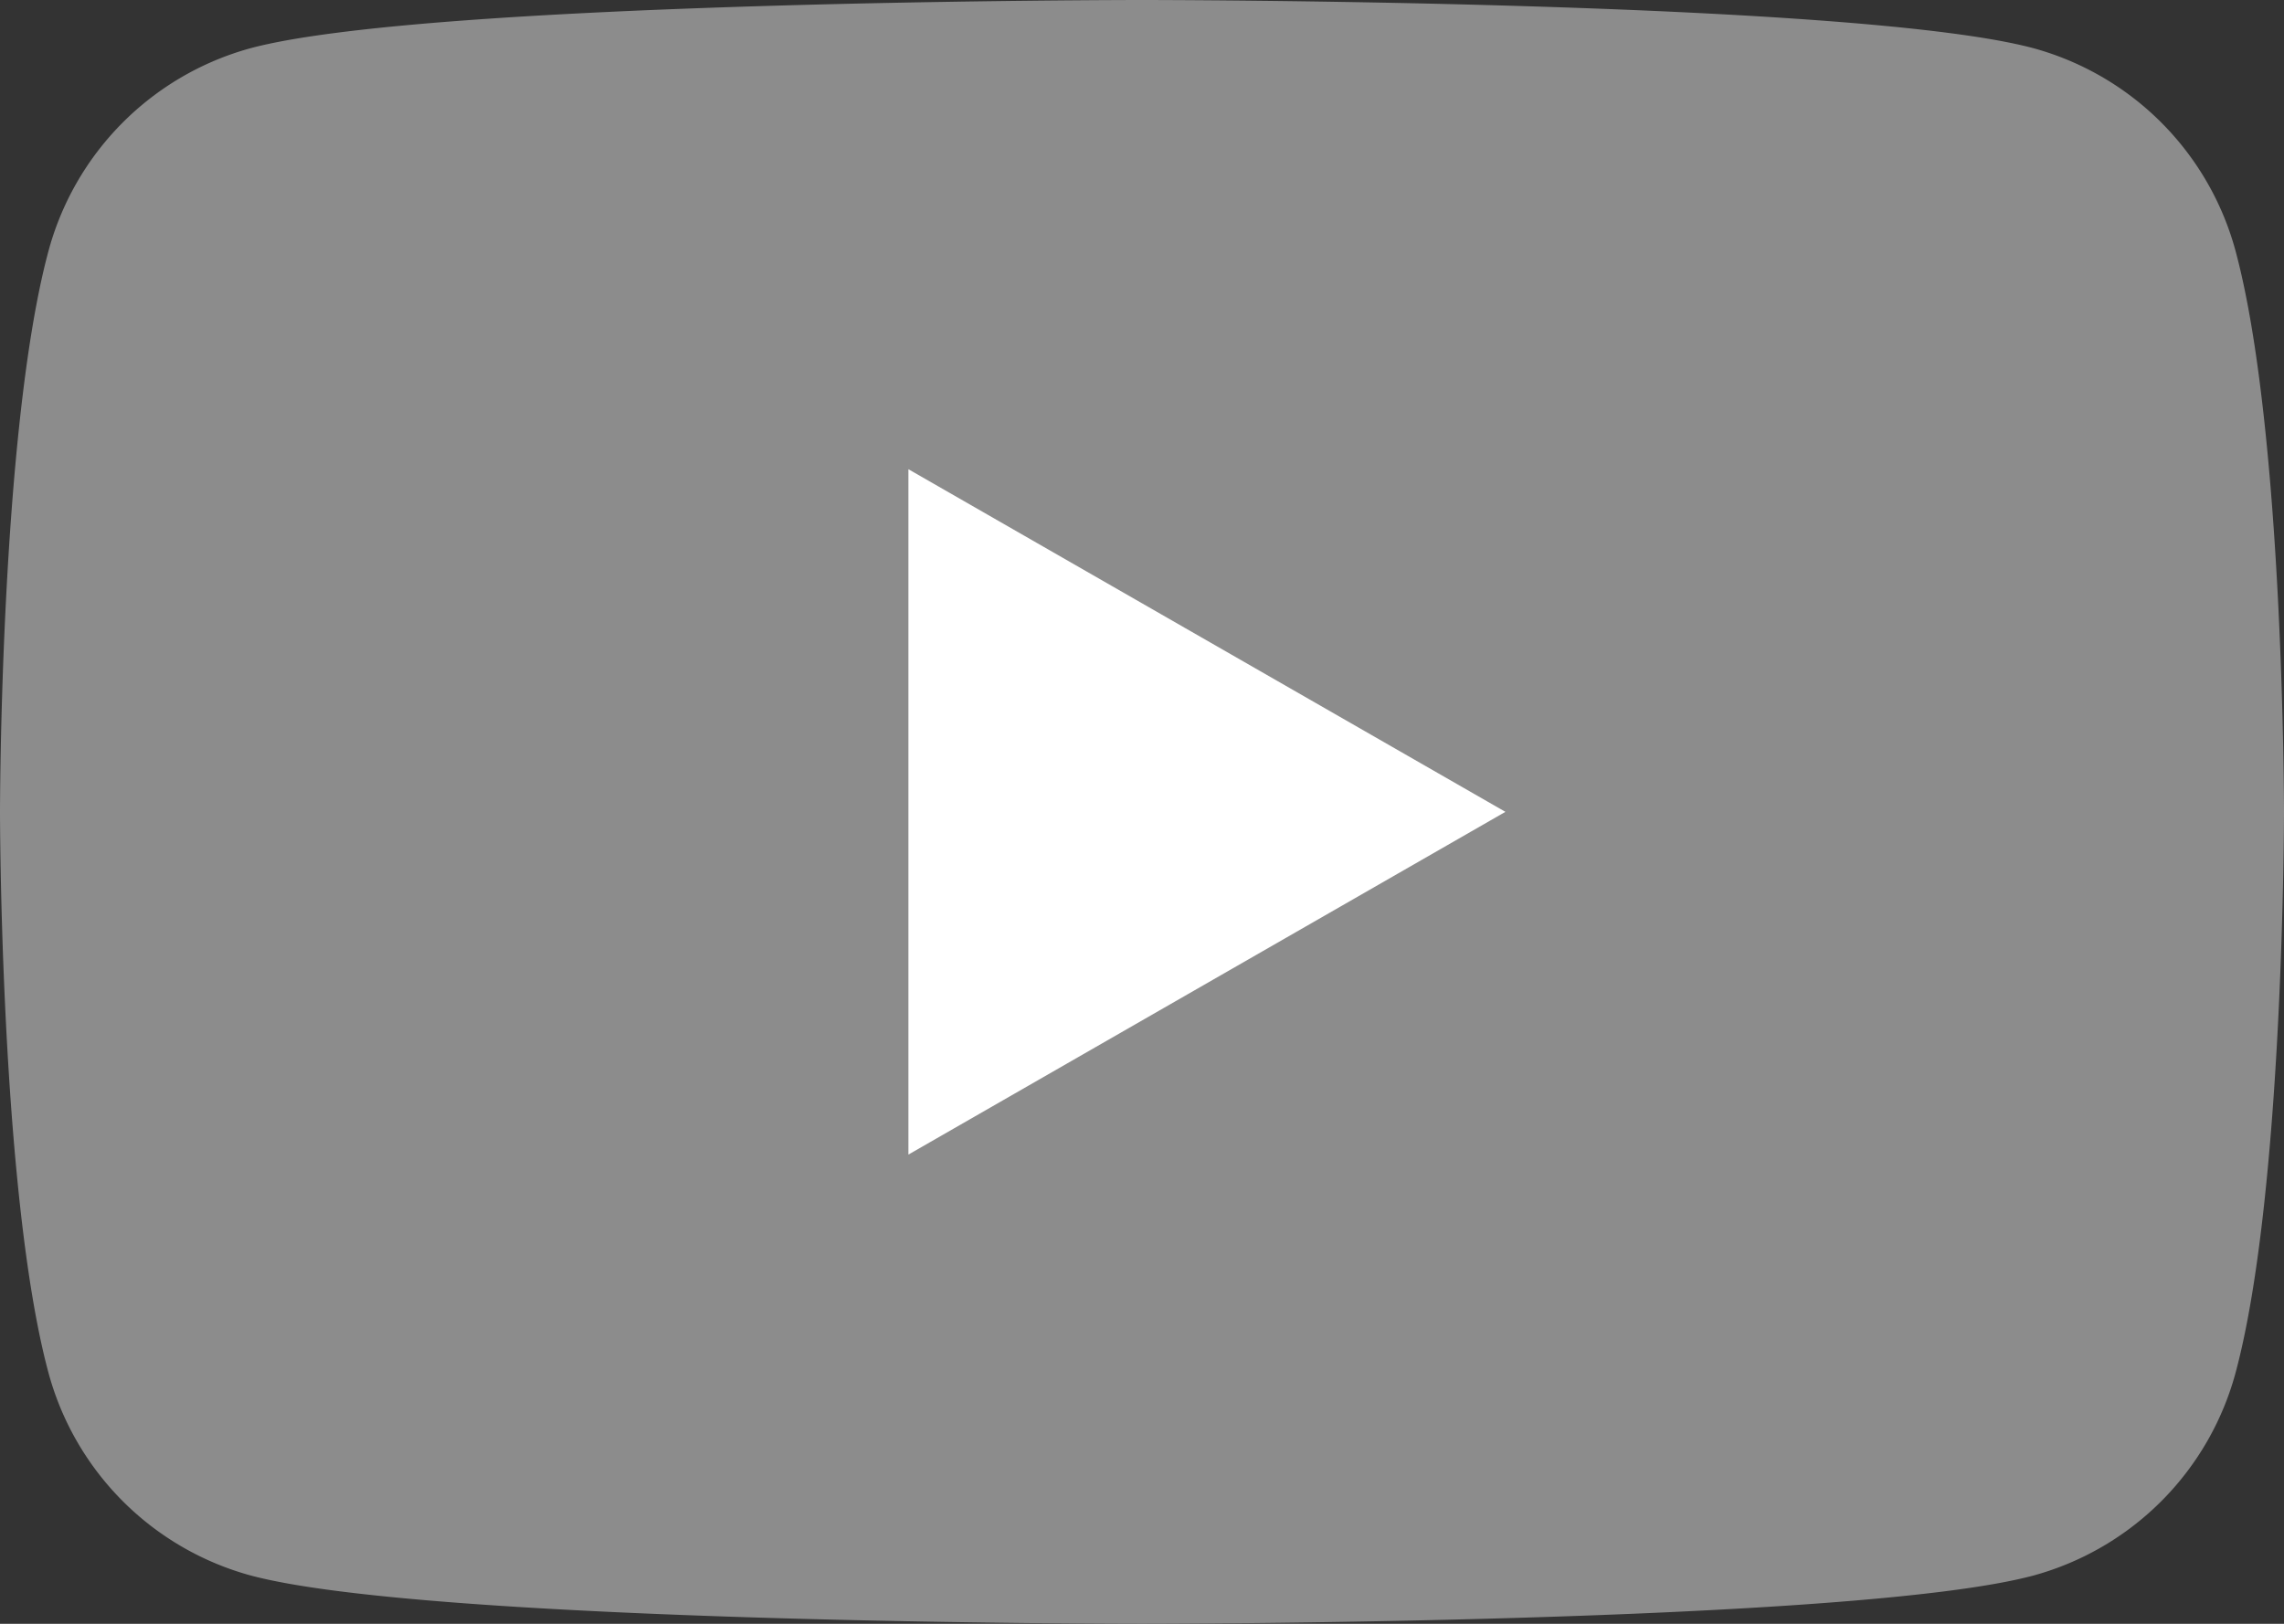
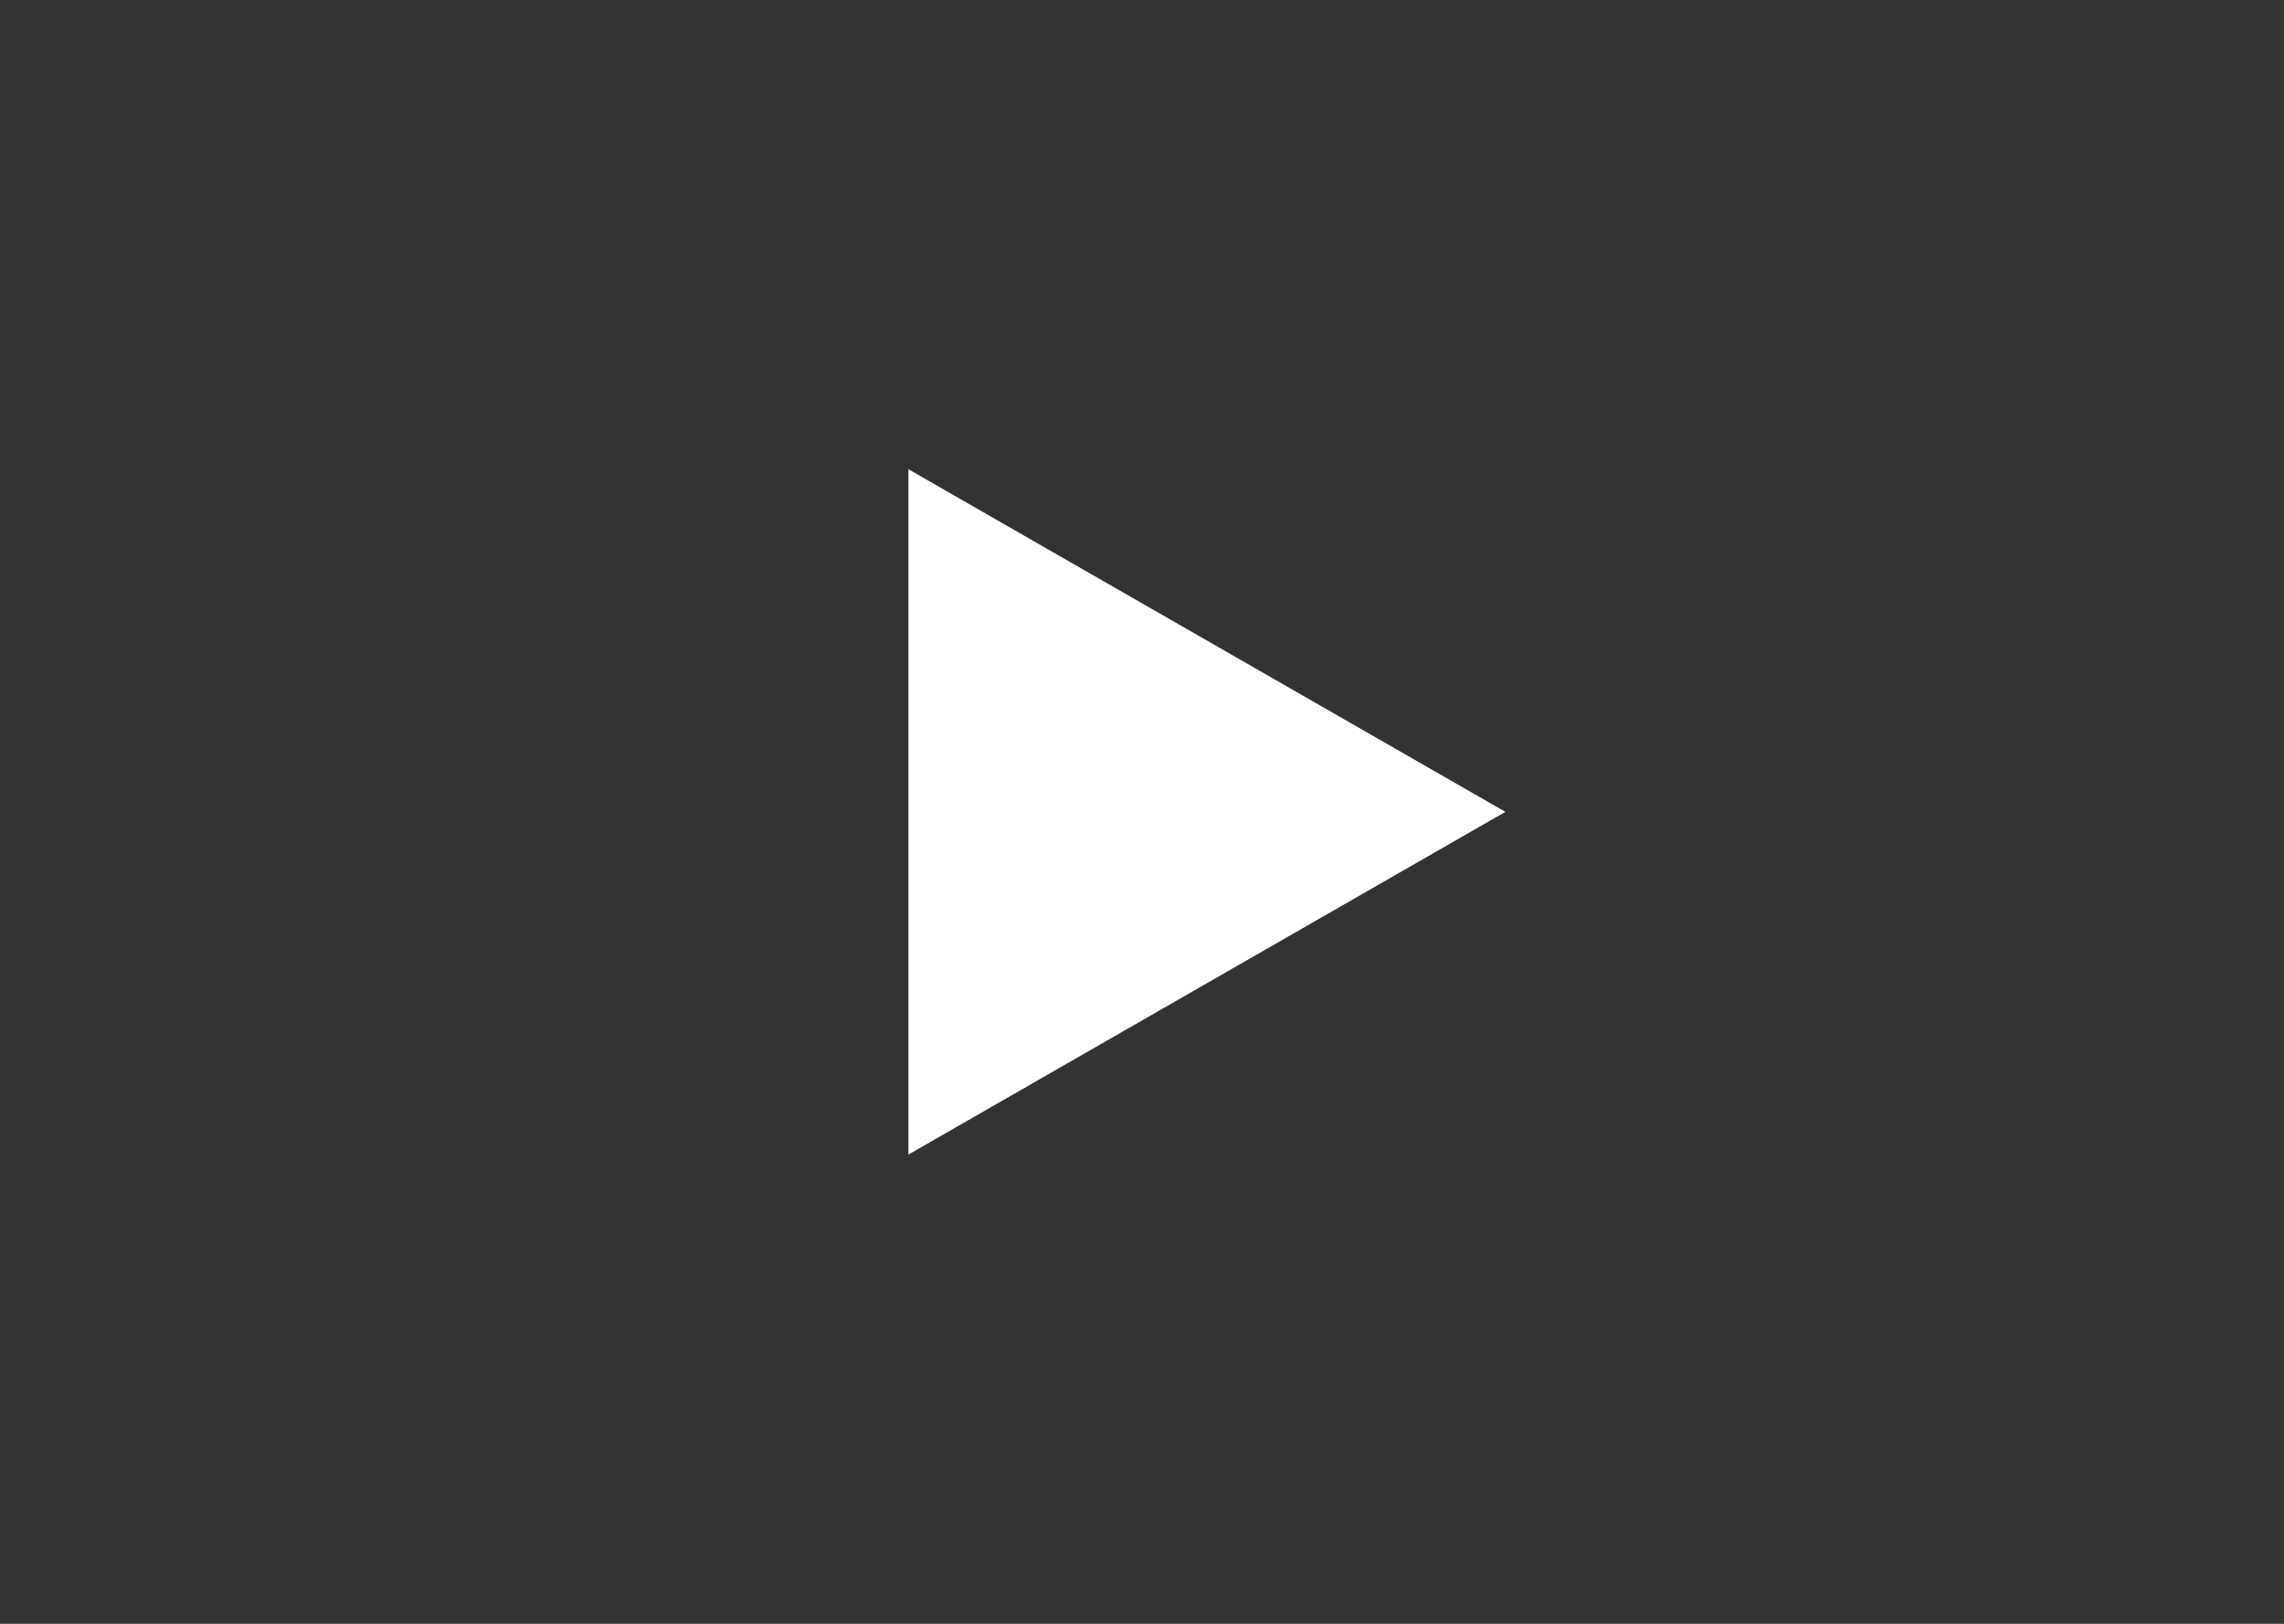
<svg xmlns="http://www.w3.org/2000/svg" viewBox="0 0 45 32" width="45" height="32">
  <rect x="0" y="0" width="45" height="32" fill="#333333" stroke="none" />
  <defs>
    <style>.cls-1{fill:#8c8c8c;}.cls-2{fill:#fff;}</style>
  </defs>
  <title>icon_youtube</title>
  <g id="レイヤー_2" data-name="レイヤー 2">
    <g id="レイヤー_1-2" data-name="レイヤー 1">
-       <path class="cls-1" d="M44.06,5A5.679,5.679,0,0,0,40.082.955C36.573,0,22.5,0,22.5,0S8.428,0,4.918.955A5.678,5.678,0,0,0,.941,5C0,8.561,0,16,0,16s0,7.438.941,11a5.678,5.678,0,0,0,3.977,4.042C8.428,32,22.5,32,22.5,32s14.072,0,17.581-.956A5.679,5.679,0,0,0,44.06,27C45,23.438,45,16,45,16s0-7.439-.94-11" />
      <polygon class="cls-2" points="17.898 22.753 29.66 15.999 17.898 9.247 17.898 22.753" />
    </g>
  </g>
</svg>